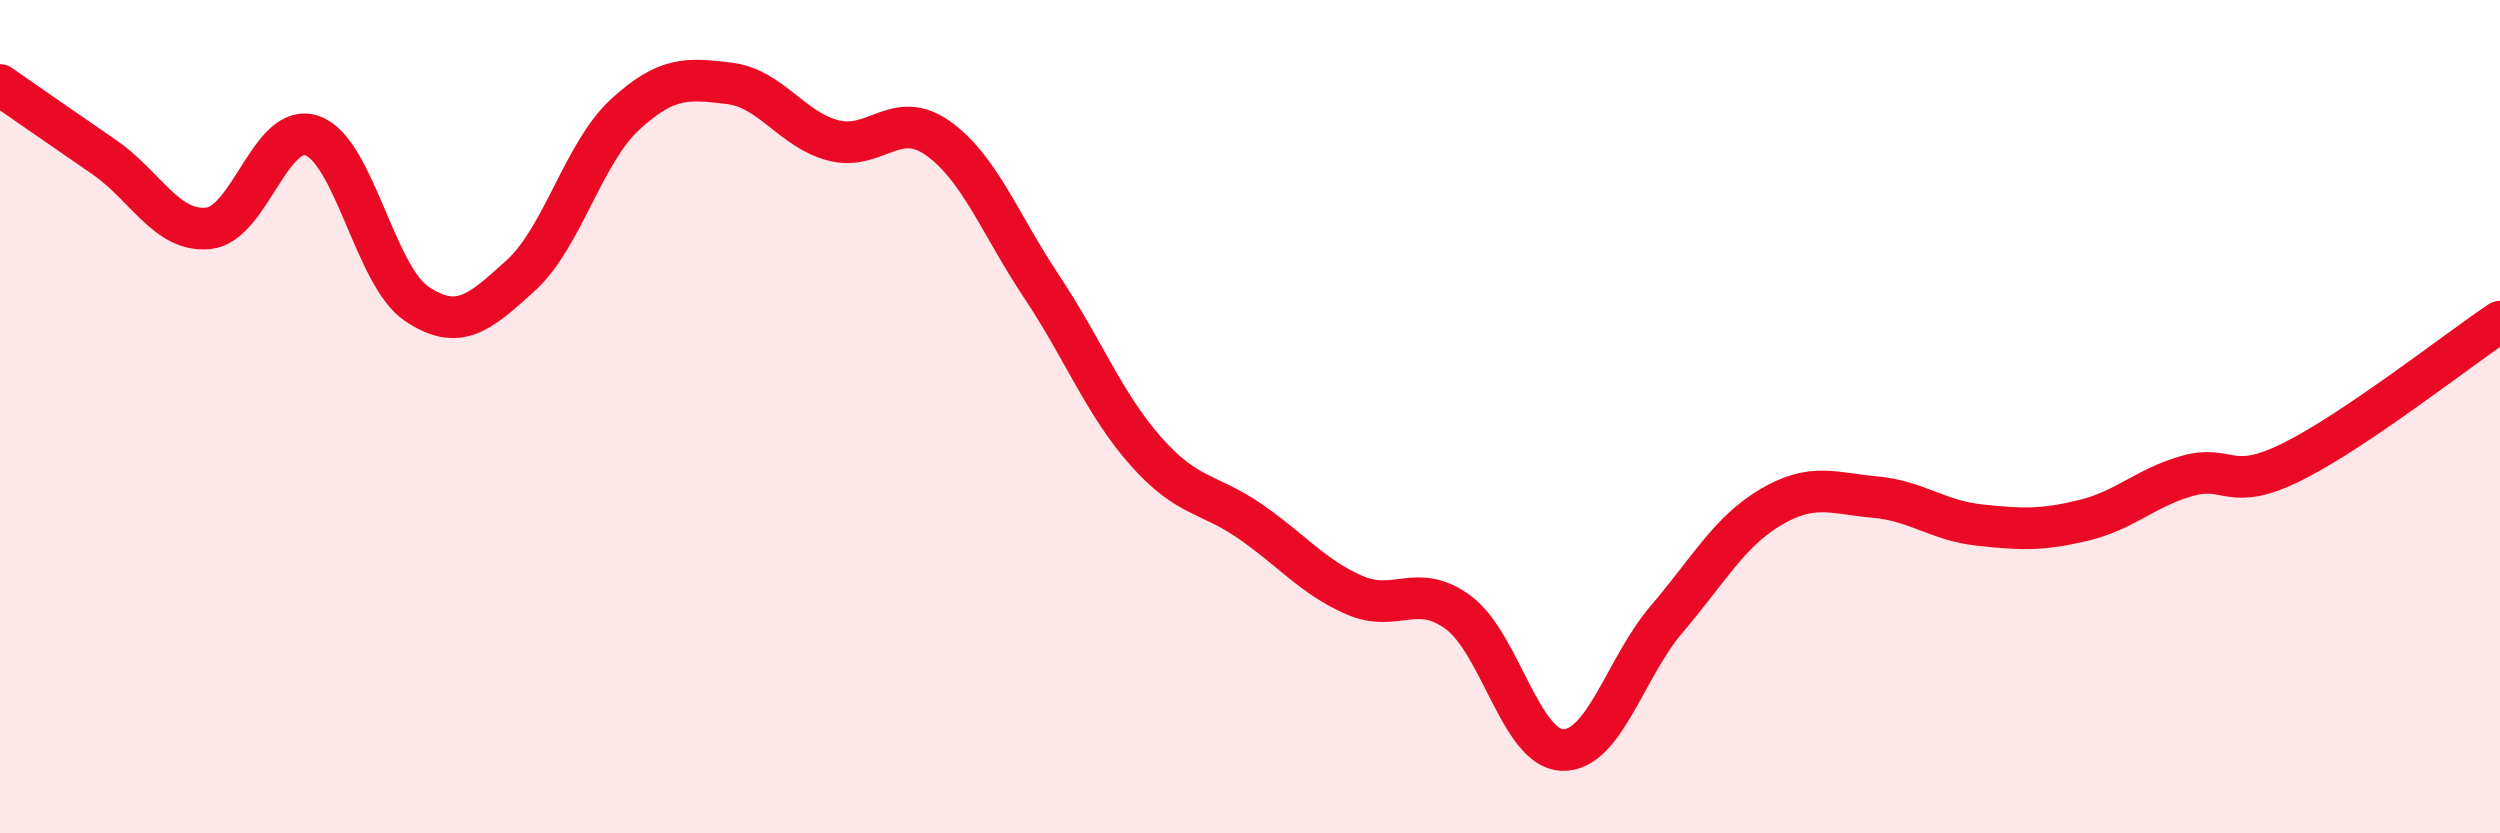
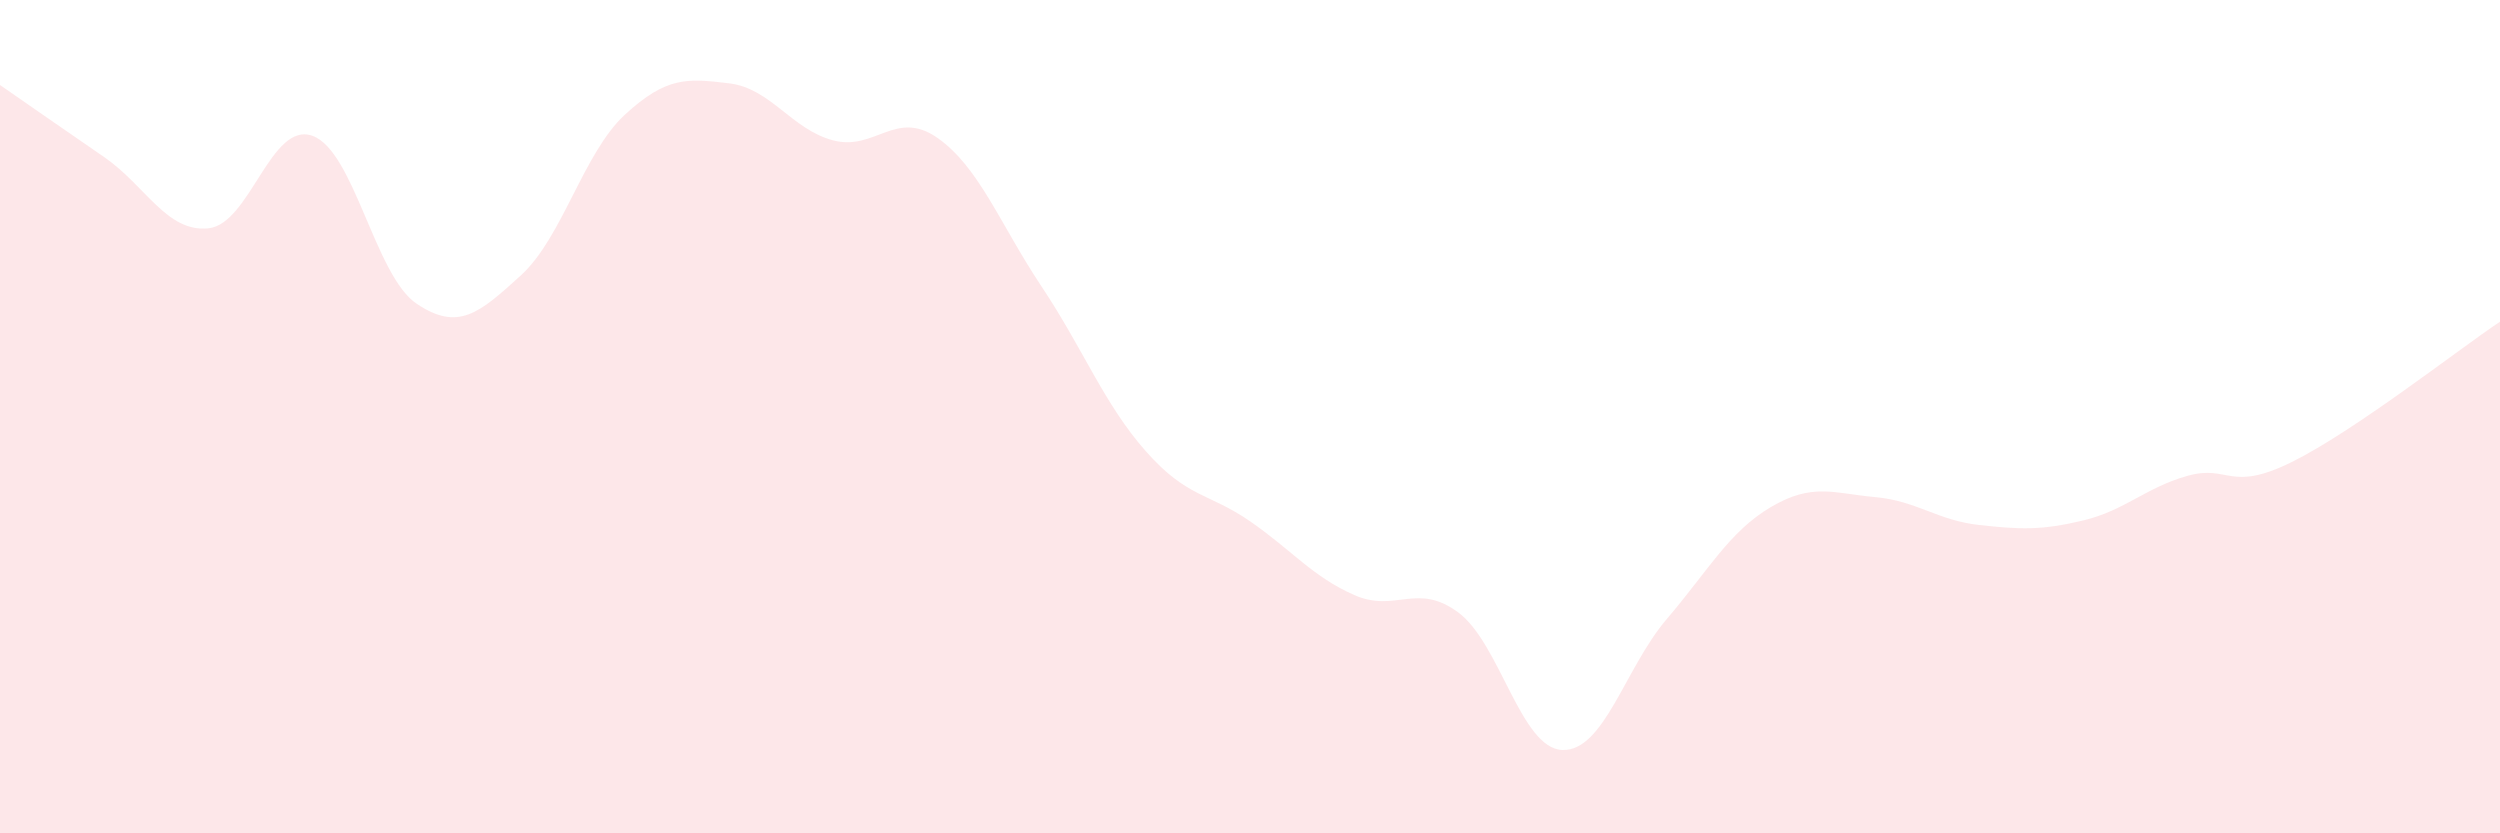
<svg xmlns="http://www.w3.org/2000/svg" width="60" height="20" viewBox="0 0 60 20">
  <path d="M 0,2.04 C 0.5,2.39 1.5,3.08 2.5,3.77 C 3.5,4.46 4,5.58 5,5.48 C 6,5.38 6.5,2.9 7.5,3.26 C 8.5,3.62 9,6.62 10,7.29 C 11,7.96 11.5,7.52 12.5,6.61 C 13.5,5.7 14,3.67 15,2.75 C 16,1.83 16.5,1.88 17.5,2 C 18.5,2.12 19,3.11 20,3.37 C 21,3.63 21.5,2.61 22.5,3.31 C 23.5,4.01 24,5.38 25,6.88 C 26,8.38 26.5,9.7 27.5,10.83 C 28.5,11.96 29,11.82 30,12.51 C 31,13.2 31.5,13.84 32.5,14.28 C 33.5,14.72 34,13.96 35,14.7 C 36,15.44 36.5,17.97 37.5,18 C 38.5,18.03 39,16.03 40,14.86 C 41,13.69 41.5,12.76 42.5,12.17 C 43.5,11.58 44,11.84 45,11.93 C 46,12.02 46.5,12.49 47.5,12.6 C 48.5,12.71 49,12.73 50,12.49 C 51,12.25 51.5,11.7 52.5,11.42 C 53.5,11.14 53.5,11.83 55,11.09 C 56.5,10.35 59,8.39 60,7.72L60 20L0 20Z" fill="#EB0A25" opacity="0.1" stroke-linecap="round" stroke-linejoin="round" />
-   <path d="M 0,2.04 C 0.5,2.39 1.5,3.08 2.5,3.77 C 3.5,4.46 4,5.58 5,5.48 C 6,5.38 6.5,2.9 7.5,3.26 C 8.5,3.62 9,6.62 10,7.29 C 11,7.96 11.5,7.52 12.5,6.61 C 13.5,5.7 14,3.67 15,2.75 C 16,1.83 16.5,1.88 17.5,2 C 18.5,2.12 19,3.11 20,3.37 C 21,3.63 21.5,2.61 22.5,3.31 C 23.5,4.01 24,5.38 25,6.88 C 26,8.38 26.5,9.7 27.5,10.83 C 28.5,11.96 29,11.82 30,12.51 C 31,13.2 31.5,13.84 32.5,14.28 C 33.5,14.72 34,13.96 35,14.7 C 36,15.44 36.5,17.97 37.5,18 C 38.5,18.03 39,16.03 40,14.86 C 41,13.69 41.5,12.76 42.5,12.17 C 43.5,11.58 44,11.84 45,11.93 C 46,12.02 46.5,12.49 47.5,12.6 C 48.5,12.71 49,12.73 50,12.49 C 51,12.25 51.5,11.7 52.5,11.42 C 53.5,11.14 53.5,11.83 55,11.09 C 56.5,10.35 59,8.39 60,7.72" stroke="#EB0A25" stroke-width="1" fill="none" stroke-linecap="round" stroke-linejoin="round" />
</svg>